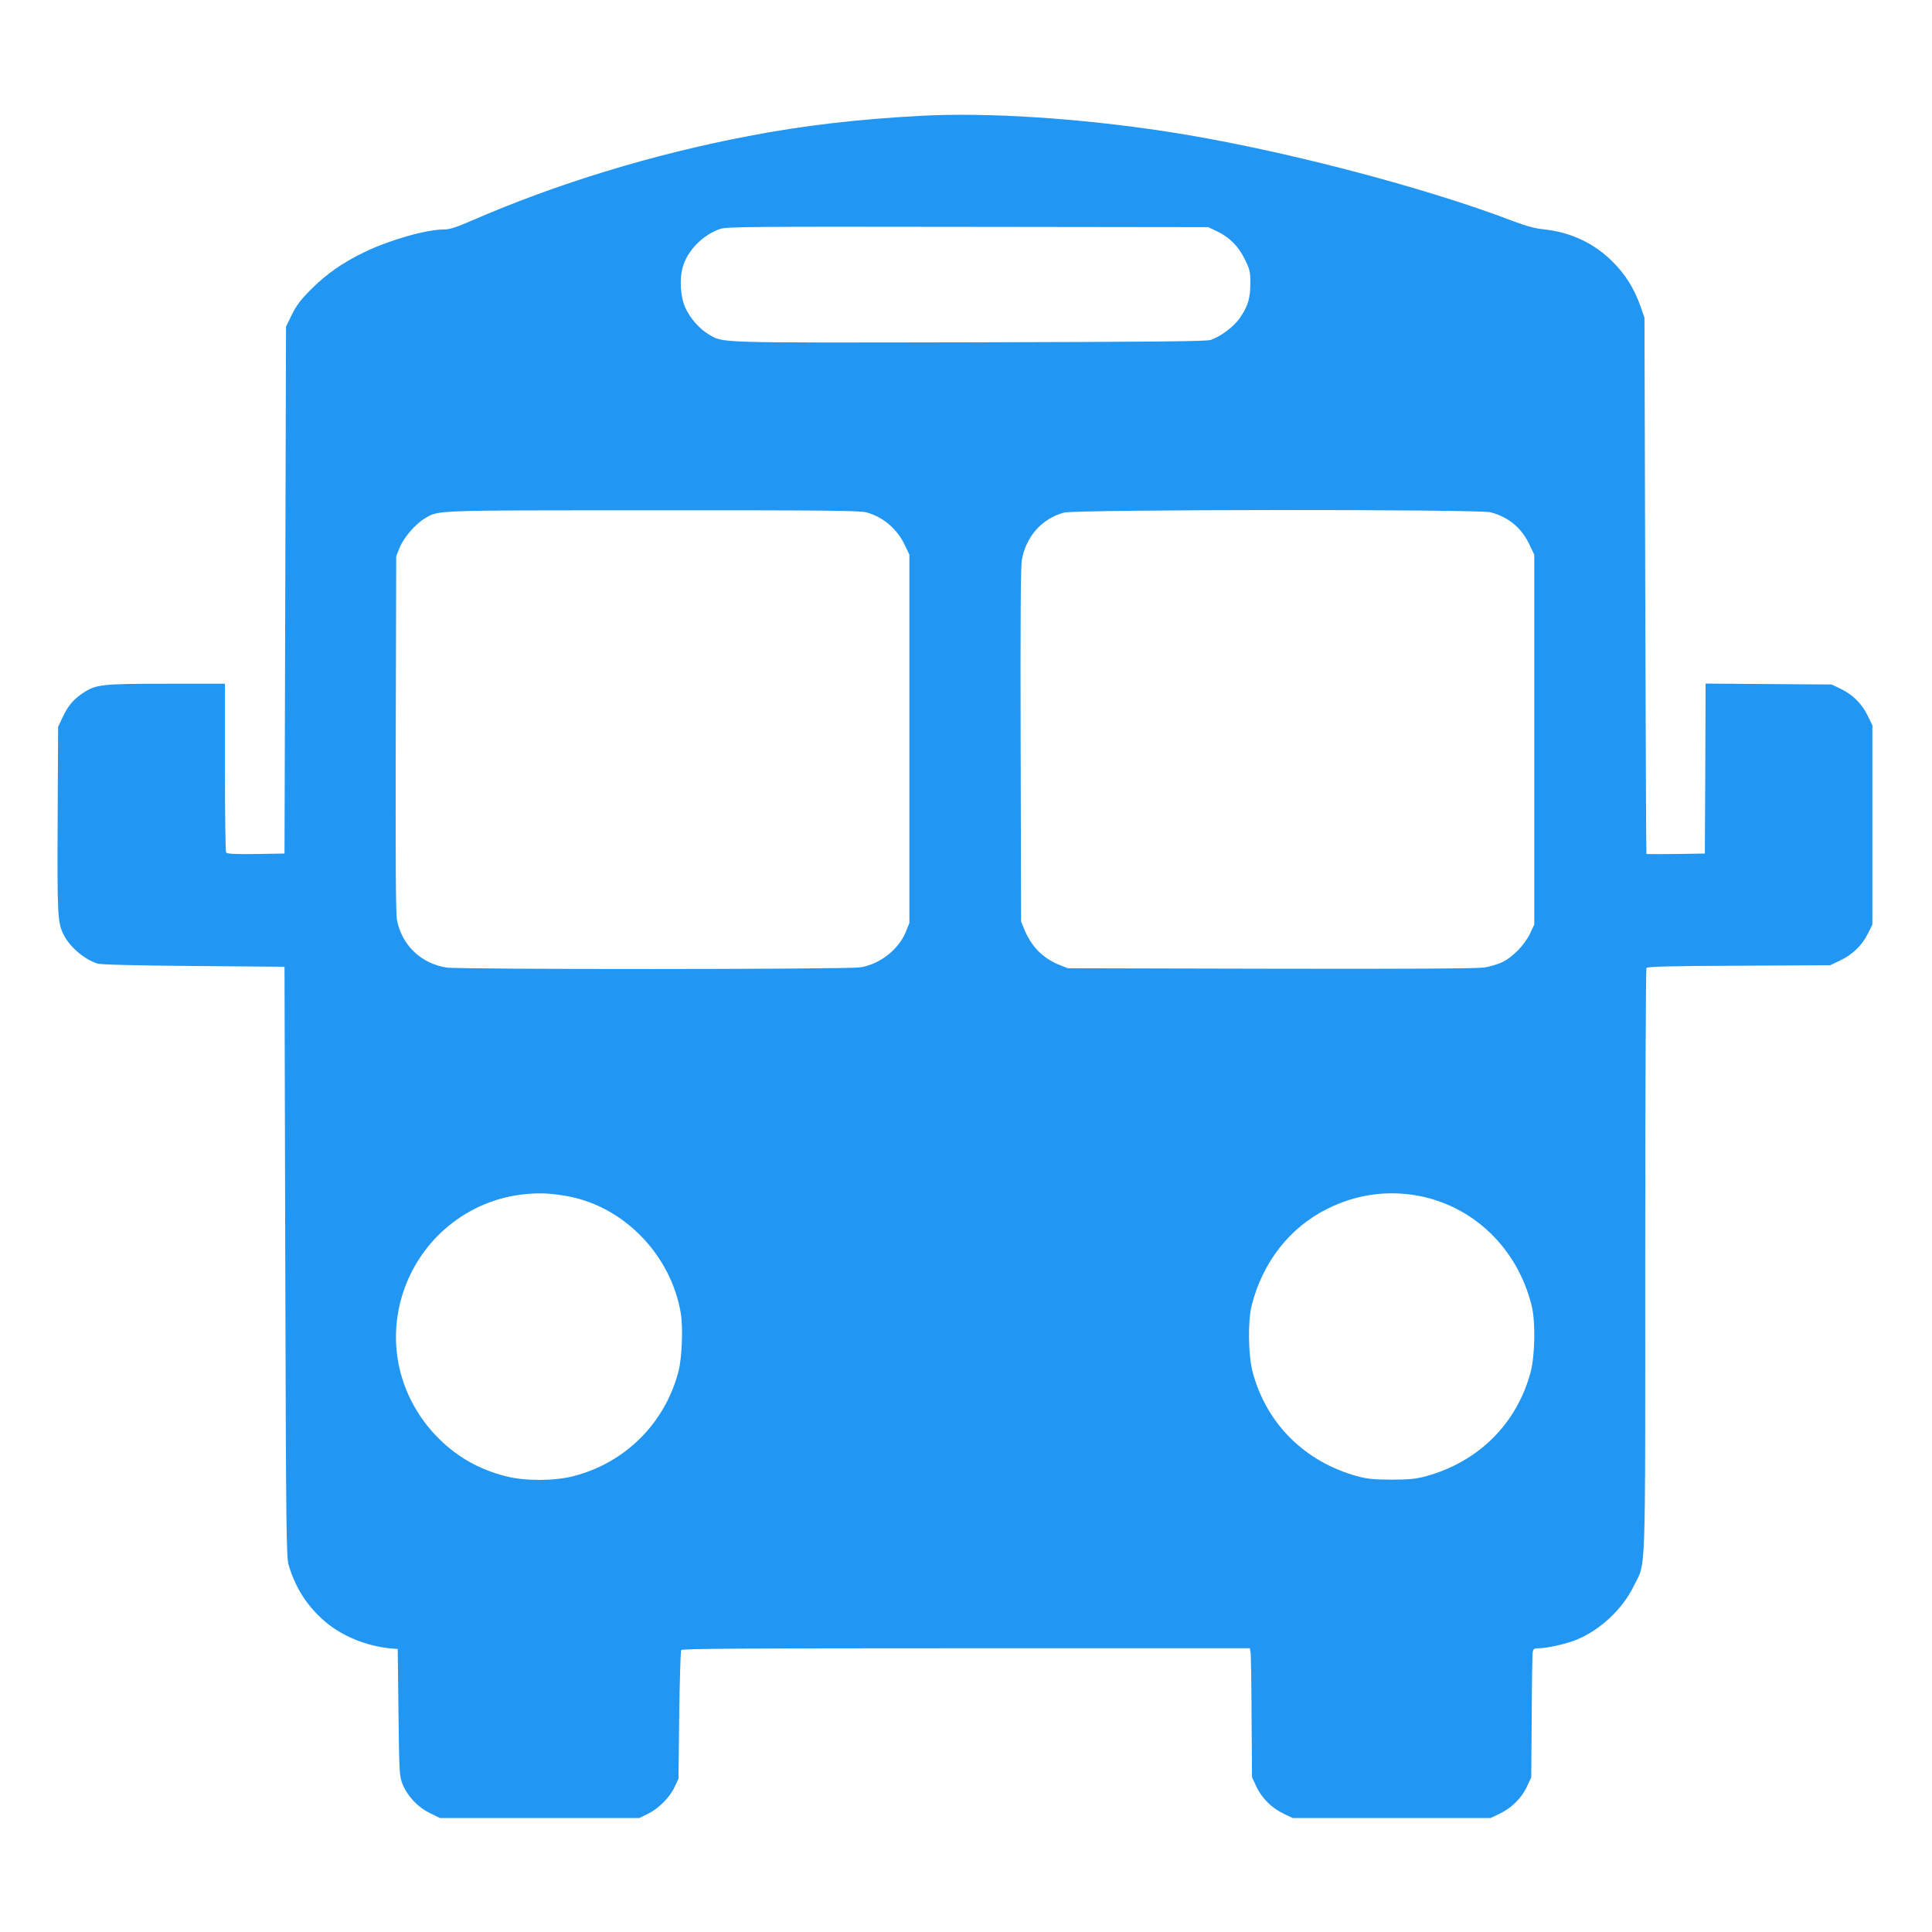
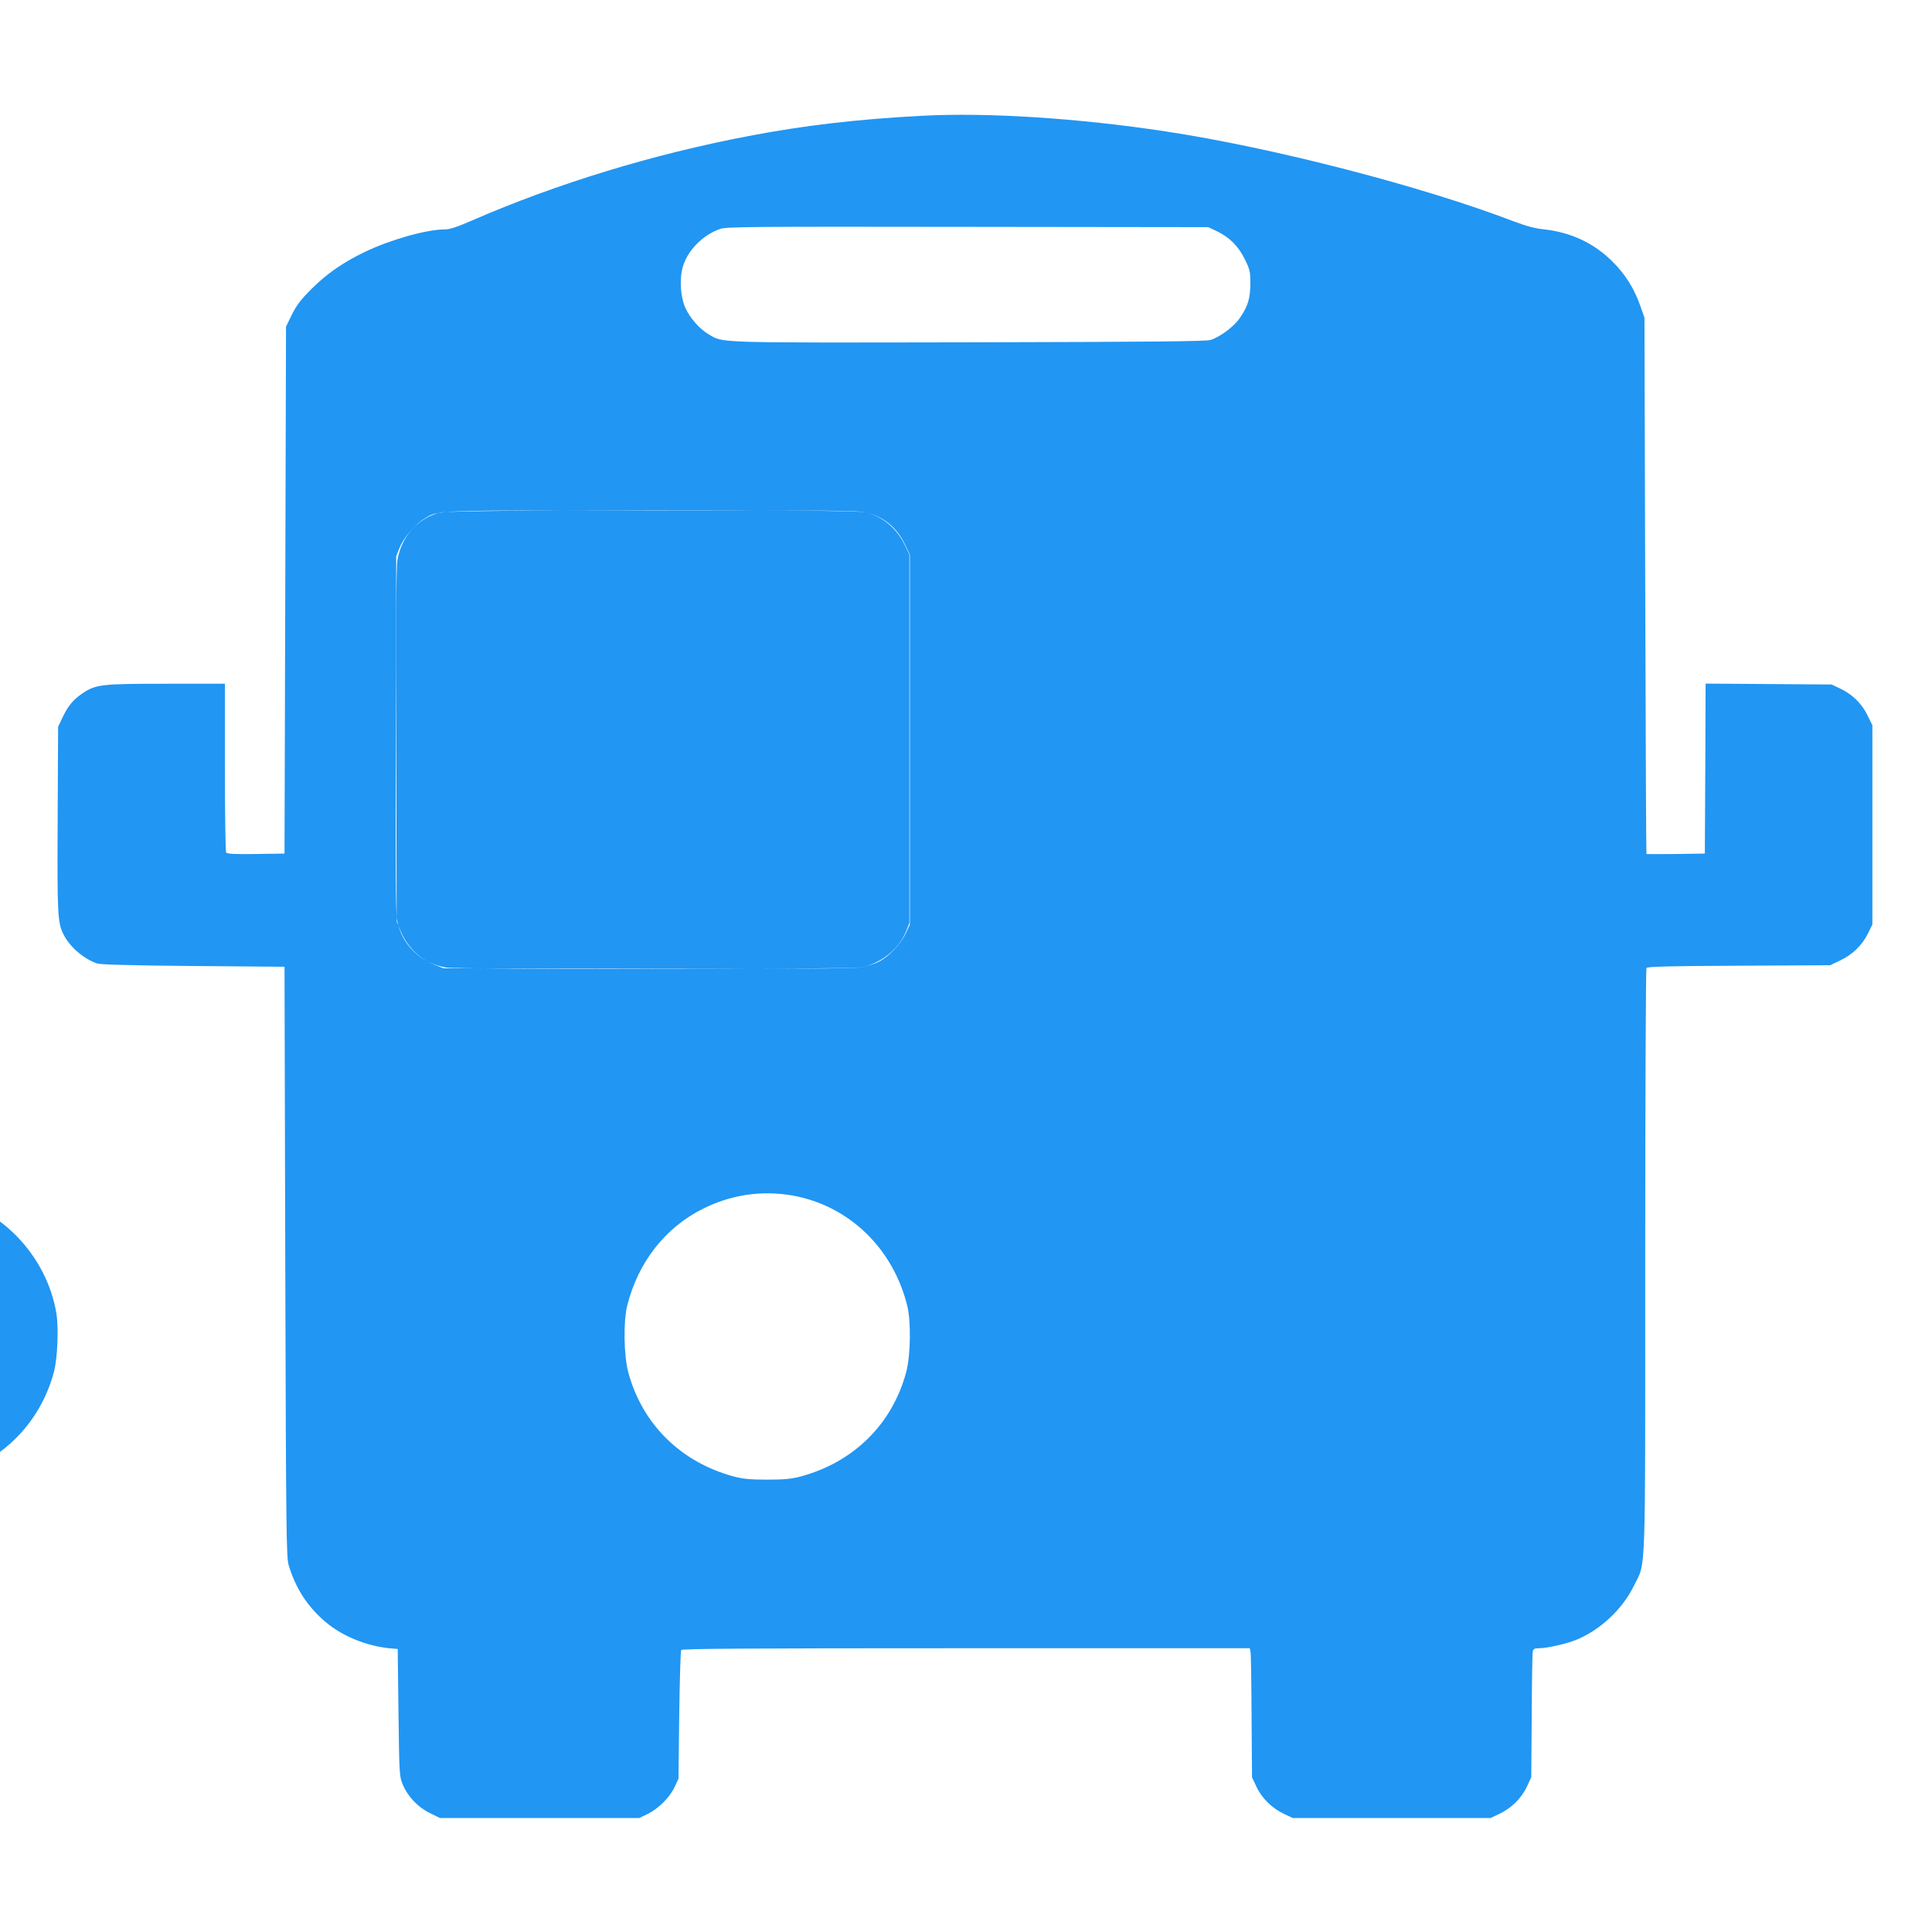
<svg xmlns="http://www.w3.org/2000/svg" version="1.0" width="1280pt" height="1280pt" viewBox="0 0 1280 1280" preserveAspectRatio="xMidYMid meet">
  <g transform="translate(0,1280) scale(0.1,-0.1)" fill="#2196f3" stroke="none">
-     <path d="M6110 12033 c-424 -22 -784 -64 -1149 -134 -636 -121 -1268 -314 -1832 -559 -103 -45 -149 -60 -184 -60 -119 0 -359 -68 -530 -150 -146 -71 -248 -142 -351 -244 -72 -72 -99 -108 -130 -170 l-39 -80 -5 -1745 -5 -1746 -189 -3 c-145 -2 -191 1 -198 10 -4 7 -8 262 -8 566 l0 552 -388 0 c-435 0 -468 -4 -559 -66 -61 -42 -94 -83 -131 -162 l-27 -57 -3 -610 c-3 -637 -1 -689 40 -768 40 -80 132 -159 220 -190 23 -8 214 -13 638 -17 l605 -5 5 -1955 c5 -1813 7 -1959 23 -2011 43 -143 114 -257 220 -354 116 -109 295 -184 467 -197 l35 -3 5 -420 c5 -405 6 -422 27 -475 33 -81 101 -153 181 -192 l67 -33 660 0 660 0 56 27 c72 36 146 109 178 178 l26 55 5 420 c3 231 9 426 13 433 7 9 395 12 1887 12 l1880 0 5 -23 c3 -12 6 -204 7 -427 l3 -405 29 -62 c35 -76 104 -144 184 -181 l57 -27 655 0 655 0 57 27 c80 37 149 105 184 181 l29 62 3 405 c1 223 4 415 7 428 4 18 12 22 41 22 53 0 182 29 248 56 157 64 307 204 381 358 81 166 75 -9 75 2151 0 1062 4 1935 8 1942 6 9 154 13 612 15 l605 3 67 32 c82 39 145 100 184 179 l29 59 0 660 0 660 -33 67 c-38 78 -100 138 -182 177 l-55 26 -417 3 -418 3 -2 -563 -3 -563 -192 -3 c-106 -1 -194 -1 -195 0 -2 2 -5 802 -8 1778 l-5 1775 -28 80 c-40 113 -99 208 -182 290 -122 123 -275 195 -452 215 -63 6 -120 22 -203 53 -611 234 -1589 487 -2305 596 -576 88 -1183 127 -1615 104z m1950 -764 c85 -40 144 -99 187 -186 34 -70 37 -82 37 -162 -1 -99 -16 -150 -70 -228 -38 -56 -127 -123 -192 -145 -29 -10 -372 -13 -1601 -16 -1706 -3 -1626 -5 -1726 53 -59 35 -122 105 -153 173 -34 72 -42 193 -18 274 31 109 132 211 246 251 40 15 210 16 1640 14 l1595 -2 55 -26z m-2322 -1863 c112 -30 204 -108 256 -216 l31 -65 0 -1220 0 -1220 -23 -57 c-48 -119 -172 -216 -302 -237 -85 -14 -2660 -15 -2743 -1 -169 27 -295 149 -327 315 -8 43 -10 386 -8 1235 l3 1175 23 57 c27 67 105 157 166 193 95 56 37 54 1511 54 1136 1 1369 -2 1413 -13z m4137 0 c119 -31 206 -103 258 -214 l32 -67 0 -1225 0 -1225 -27 -58 c-35 -74 -114 -157 -182 -190 -29 -15 -85 -31 -122 -37 -47 -7 -504 -10 -1414 -8 l-1345 3 -58 23 c-109 45 -183 120 -230 233 l-22 54 -3 1165 c-2 823 0 1184 8 1230 27 155 133 275 280 314 78 21 2747 23 2825 2z m-6110 -4532 c375 -71 683 -394 746 -778 15 -96 7 -299 -17 -386 -91 -343 -355 -604 -699 -691 -124 -31 -312 -32 -438 -1 -187 46 -343 137 -473 275 -238 253 -320 604 -217 932 115 367 436 628 816 664 97 9 173 5 282 -15z m5625 5 c370 -67 662 -347 757 -727 27 -105 23 -332 -6 -442 -92 -344 -347 -597 -699 -692 -61 -16 -107 -21 -222 -21 -115 0 -161 5 -222 21 -352 95 -607 348 -699 692 -29 110 -33 337 -6 442 72 286 252 516 502 640 189 94 390 123 595 87z" />
+     <path d="M6110 12033 c-424 -22 -784 -64 -1149 -134 -636 -121 -1268 -314 -1832 -559 -103 -45 -149 -60 -184 -60 -119 0 -359 -68 -530 -150 -146 -71 -248 -142 -351 -244 -72 -72 -99 -108 -130 -170 l-39 -80 -5 -1745 -5 -1746 -189 -3 c-145 -2 -191 1 -198 10 -4 7 -8 262 -8 566 l0 552 -388 0 c-435 0 -468 -4 -559 -66 -61 -42 -94 -83 -131 -162 l-27 -57 -3 -610 c-3 -637 -1 -689 40 -768 40 -80 132 -159 220 -190 23 -8 214 -13 638 -17 l605 -5 5 -1955 c5 -1813 7 -1959 23 -2011 43 -143 114 -257 220 -354 116 -109 295 -184 467 -197 l35 -3 5 -420 c5 -405 6 -422 27 -475 33 -81 101 -153 181 -192 l67 -33 660 0 660 0 56 27 c72 36 146 109 178 178 l26 55 5 420 c3 231 9 426 13 433 7 9 395 12 1887 12 l1880 0 5 -23 c3 -12 6 -204 7 -427 l3 -405 29 -62 c35 -76 104 -144 184 -181 l57 -27 655 0 655 0 57 27 c80 37 149 105 184 181 l29 62 3 405 c1 223 4 415 7 428 4 18 12 22 41 22 53 0 182 29 248 56 157 64 307 204 381 358 81 166 75 -9 75 2151 0 1062 4 1935 8 1942 6 9 154 13 612 15 l605 3 67 32 c82 39 145 100 184 179 l29 59 0 660 0 660 -33 67 c-38 78 -100 138 -182 177 l-55 26 -417 3 -418 3 -2 -563 -3 -563 -192 -3 c-106 -1 -194 -1 -195 0 -2 2 -5 802 -8 1778 l-5 1775 -28 80 c-40 113 -99 208 -182 290 -122 123 -275 195 -452 215 -63 6 -120 22 -203 53 -611 234 -1589 487 -2305 596 -576 88 -1183 127 -1615 104z m1950 -764 c85 -40 144 -99 187 -186 34 -70 37 -82 37 -162 -1 -99 -16 -150 -70 -228 -38 -56 -127 -123 -192 -145 -29 -10 -372 -13 -1601 -16 -1706 -3 -1626 -5 -1726 53 -59 35 -122 105 -153 173 -34 72 -42 193 -18 274 31 109 132 211 246 251 40 15 210 16 1640 14 l1595 -2 55 -26z m-2322 -1863 c112 -30 204 -108 256 -216 l31 -65 0 -1220 0 -1220 -23 -57 c-48 -119 -172 -216 -302 -237 -85 -14 -2660 -15 -2743 -1 -169 27 -295 149 -327 315 -8 43 -10 386 -8 1235 l3 1175 23 57 c27 67 105 157 166 193 95 56 37 54 1511 54 1136 1 1369 -2 1413 -13z c119 -31 206 -103 258 -214 l32 -67 0 -1225 0 -1225 -27 -58 c-35 -74 -114 -157 -182 -190 -29 -15 -85 -31 -122 -37 -47 -7 -504 -10 -1414 -8 l-1345 3 -58 23 c-109 45 -183 120 -230 233 l-22 54 -3 1165 c-2 823 0 1184 8 1230 27 155 133 275 280 314 78 21 2747 23 2825 2z m-6110 -4532 c375 -71 683 -394 746 -778 15 -96 7 -299 -17 -386 -91 -343 -355 -604 -699 -691 -124 -31 -312 -32 -438 -1 -187 46 -343 137 -473 275 -238 253 -320 604 -217 932 115 367 436 628 816 664 97 9 173 5 282 -15z m5625 5 c370 -67 662 -347 757 -727 27 -105 23 -332 -6 -442 -92 -344 -347 -597 -699 -692 -61 -16 -107 -21 -222 -21 -115 0 -161 5 -222 21 -352 95 -607 348 -699 692 -29 110 -33 337 -6 442 72 286 252 516 502 640 189 94 390 123 595 87z" />
  </g>
</svg>